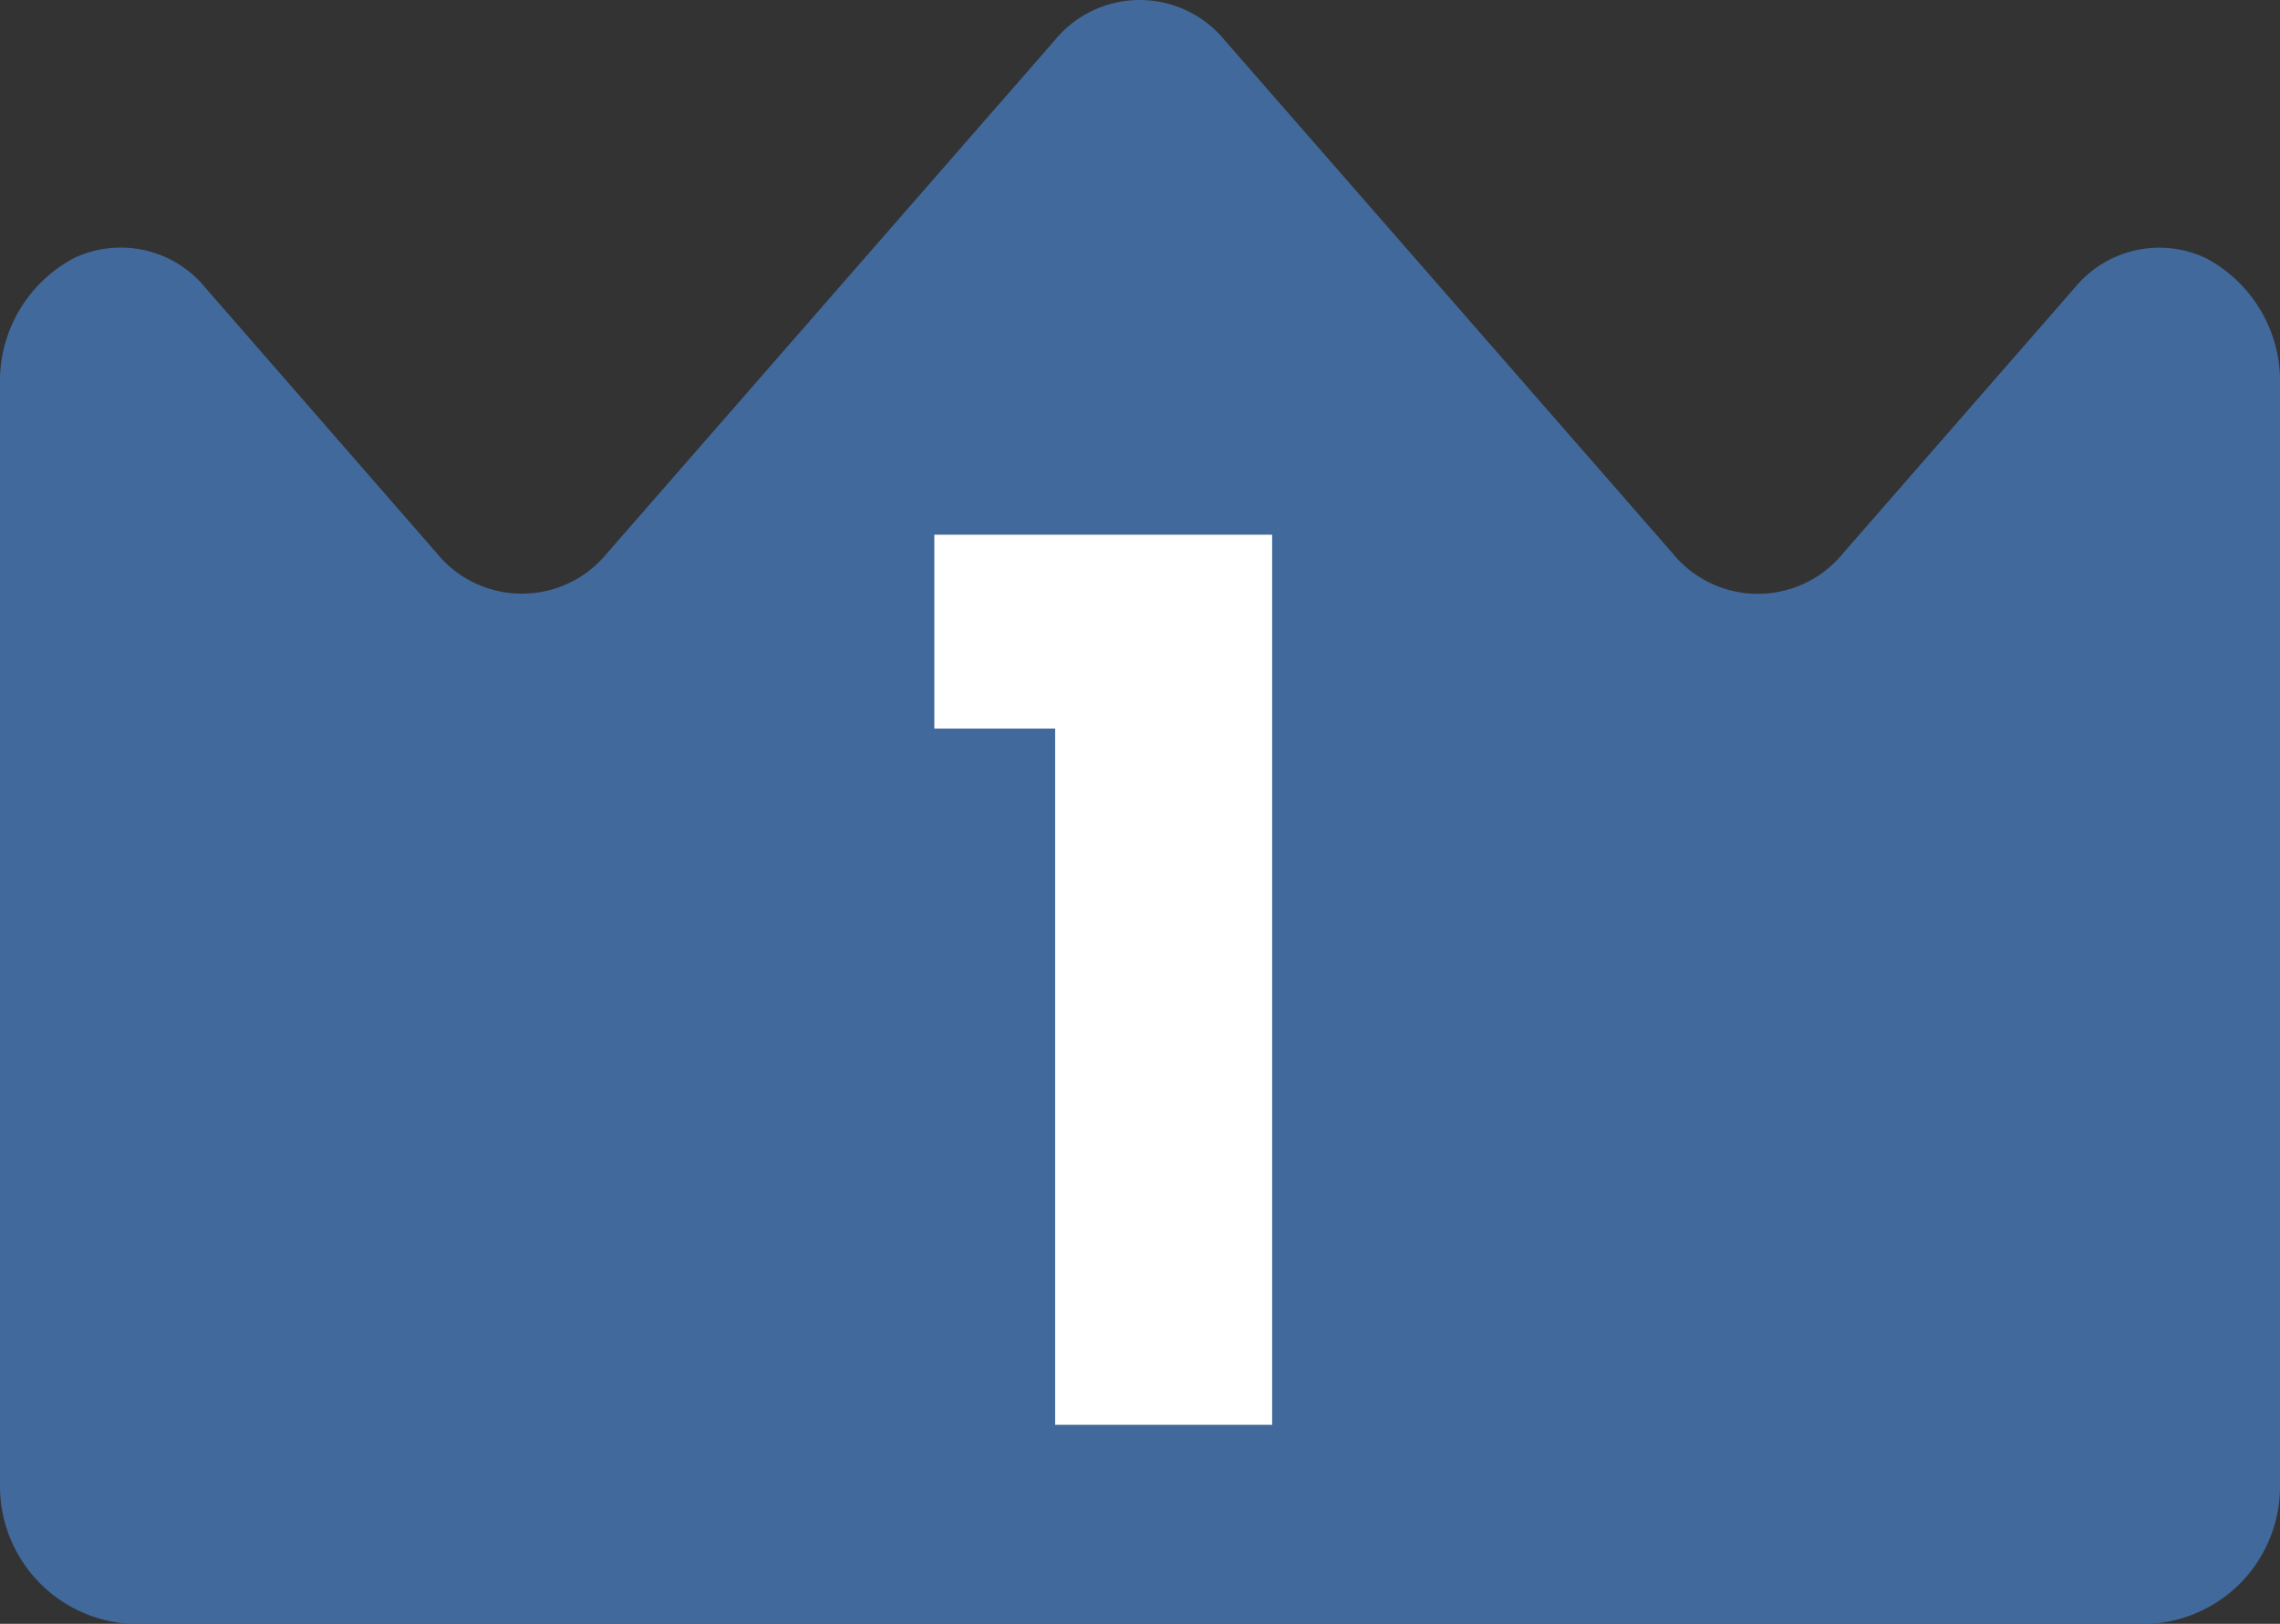
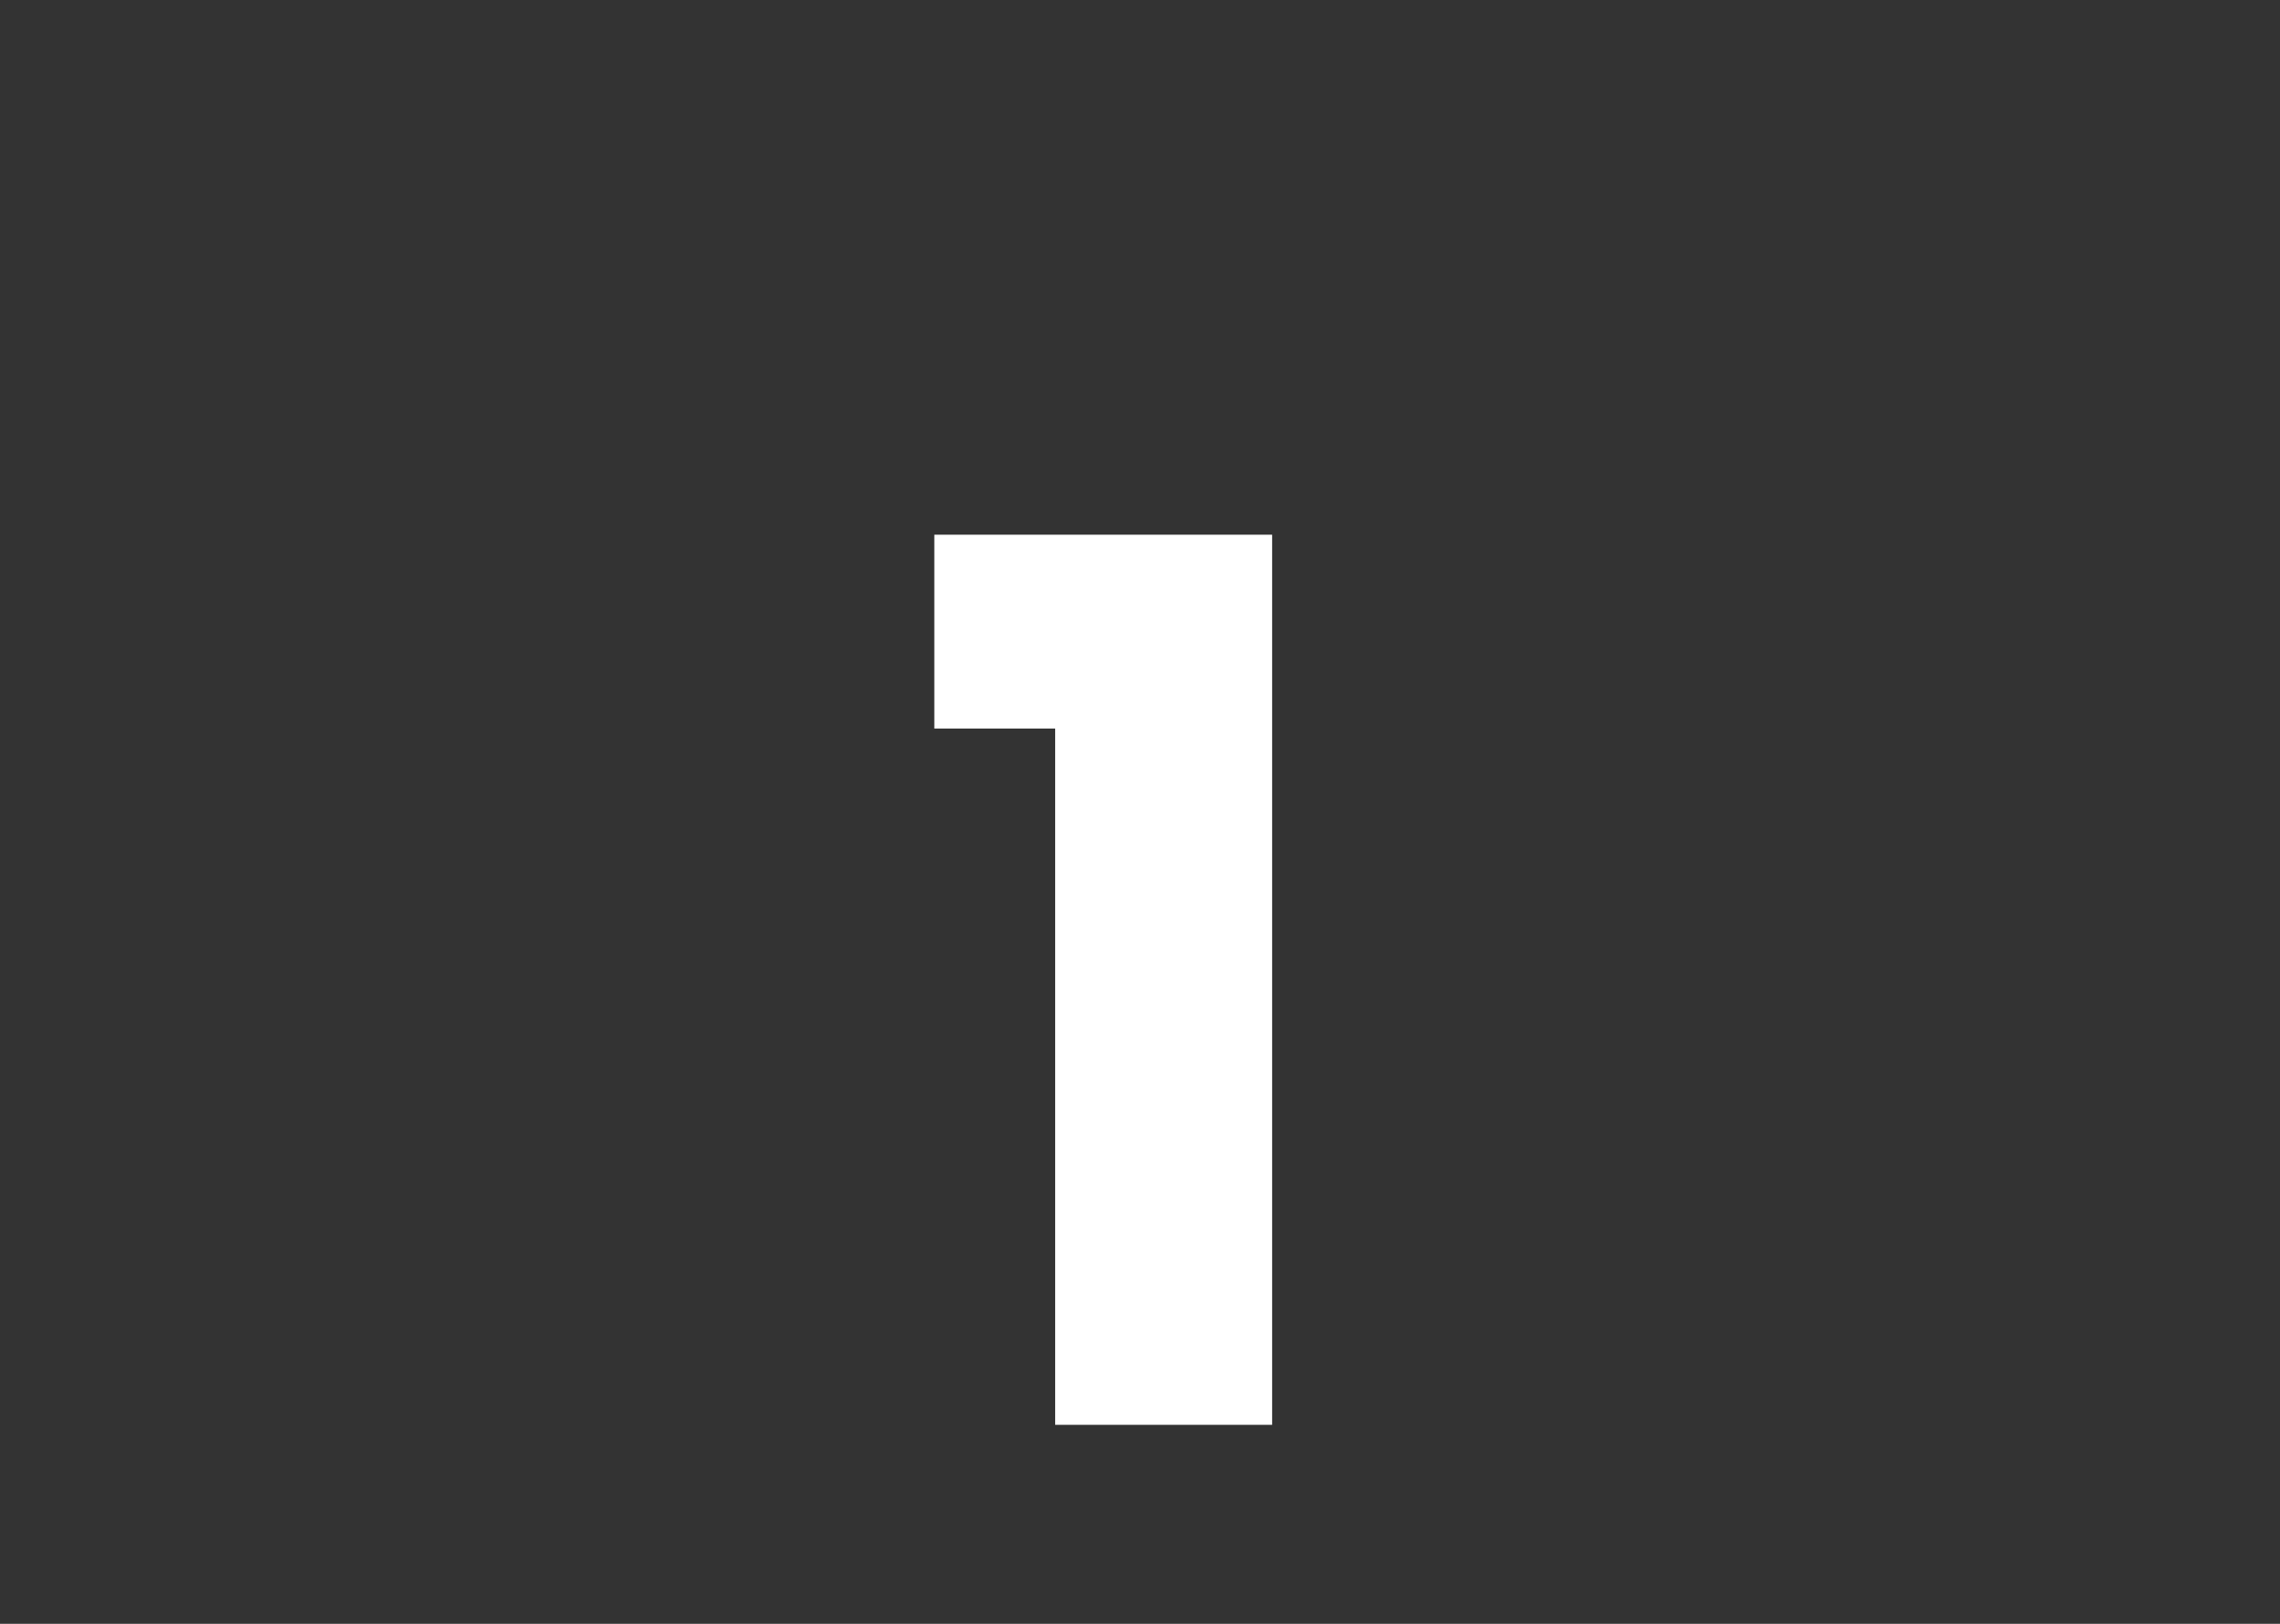
<svg xmlns="http://www.w3.org/2000/svg" width="43" height="30.63" viewBox="0 0 43 30.63">
  <rect x="0" y="0" width="43" height="30.63" fill="#333333" stroke="none" />
  <defs>
    <clipPath id="a">
-       <rect width="43" height="30.63" fill="#41699b" />
-     </clipPath>
+       </clipPath>
  </defs>
  <g transform="translate(-373 -4164.124)">
    <g transform="translate(373 4164.124)" clip-path="url(#a)">
      <path d="M40.264,30.63A2.593,2.593,0,0,0,43,28.029V7.268a2.629,2.629,0,0,0-1.4-2.4,2.061,2.061,0,0,0-2.474.563l-4.369,5.008a2.071,2.071,0,0,1-3.21,0L23.1.762a2.071,2.071,0,0,0-3.21,0l-8.442,9.674a2.071,2.071,0,0,1-3.21,0L3.875,5.429A2.061,2.061,0,0,0,1.4,4.866,2.629,2.629,0,0,0,0,7.268V28.03a2.6,2.6,0,0,0,2.74,2.6H40.264Z" transform="translate(0 0)" fill="#41699b" />
    </g>
    <path d="M2.9,0H6.992V-16.79H.621v3.657H2.9Z" transform="translate(390 4191)" fill="#fff" />
  </g>
</svg>